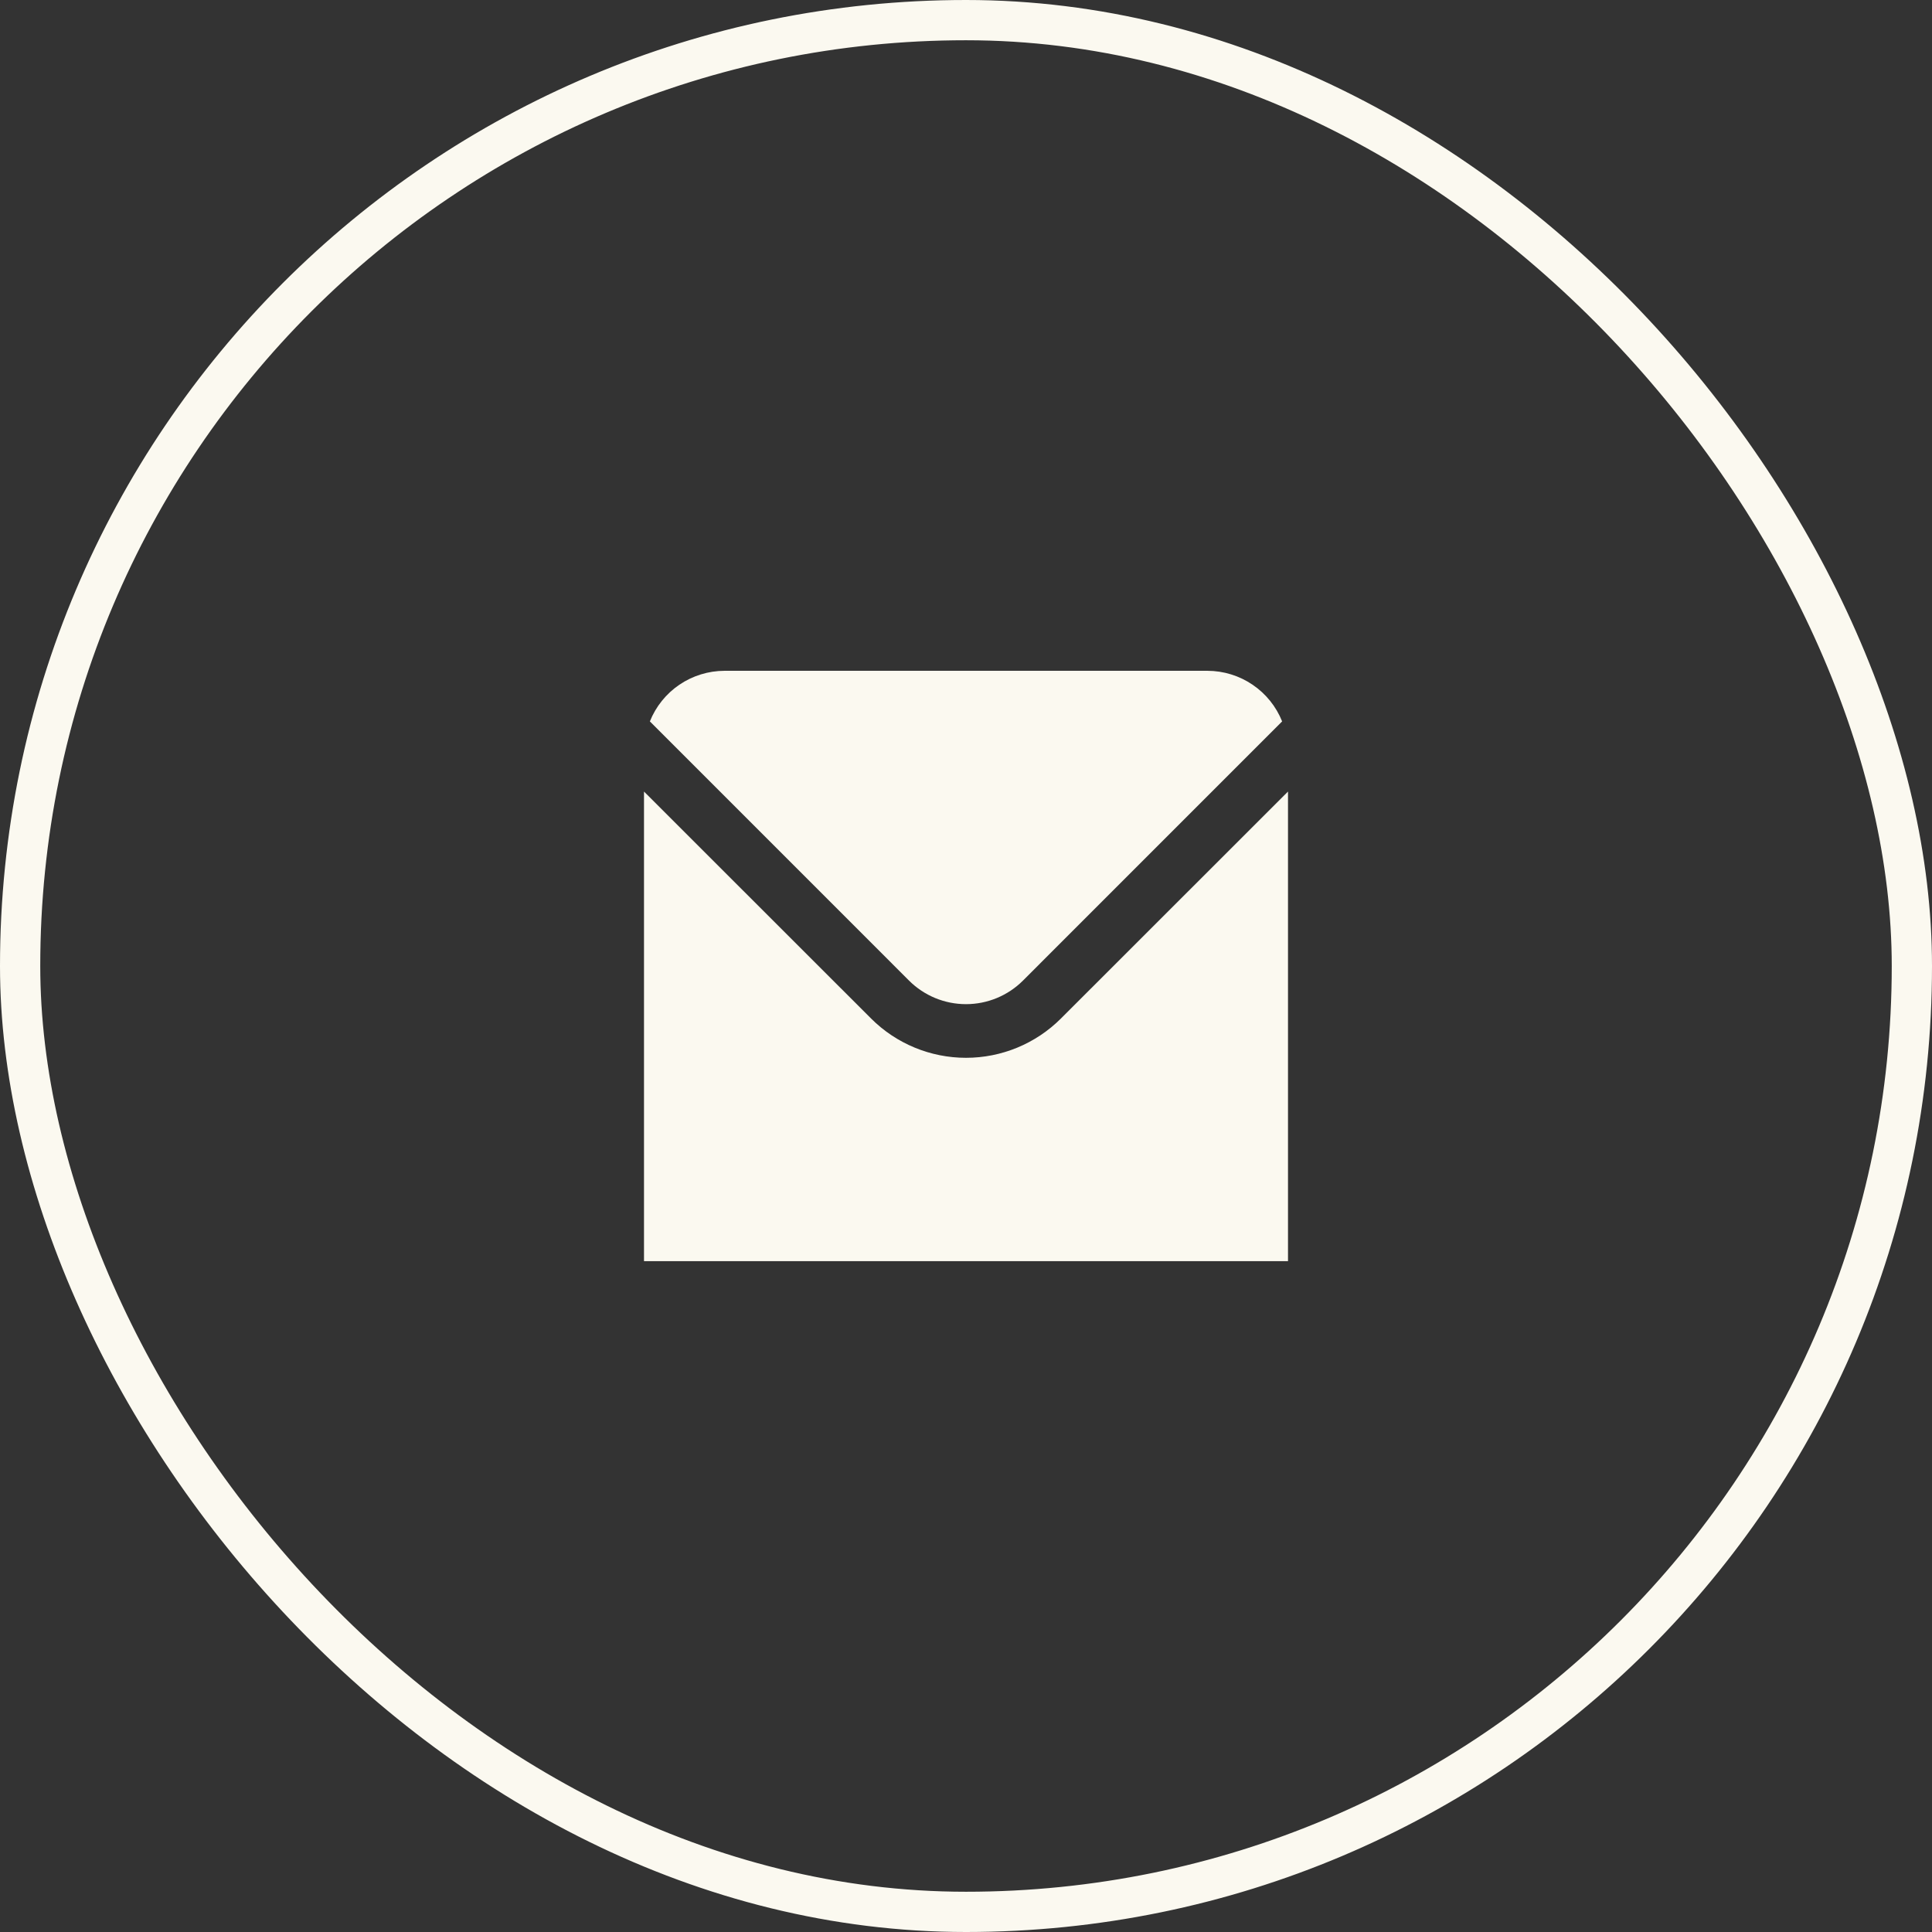
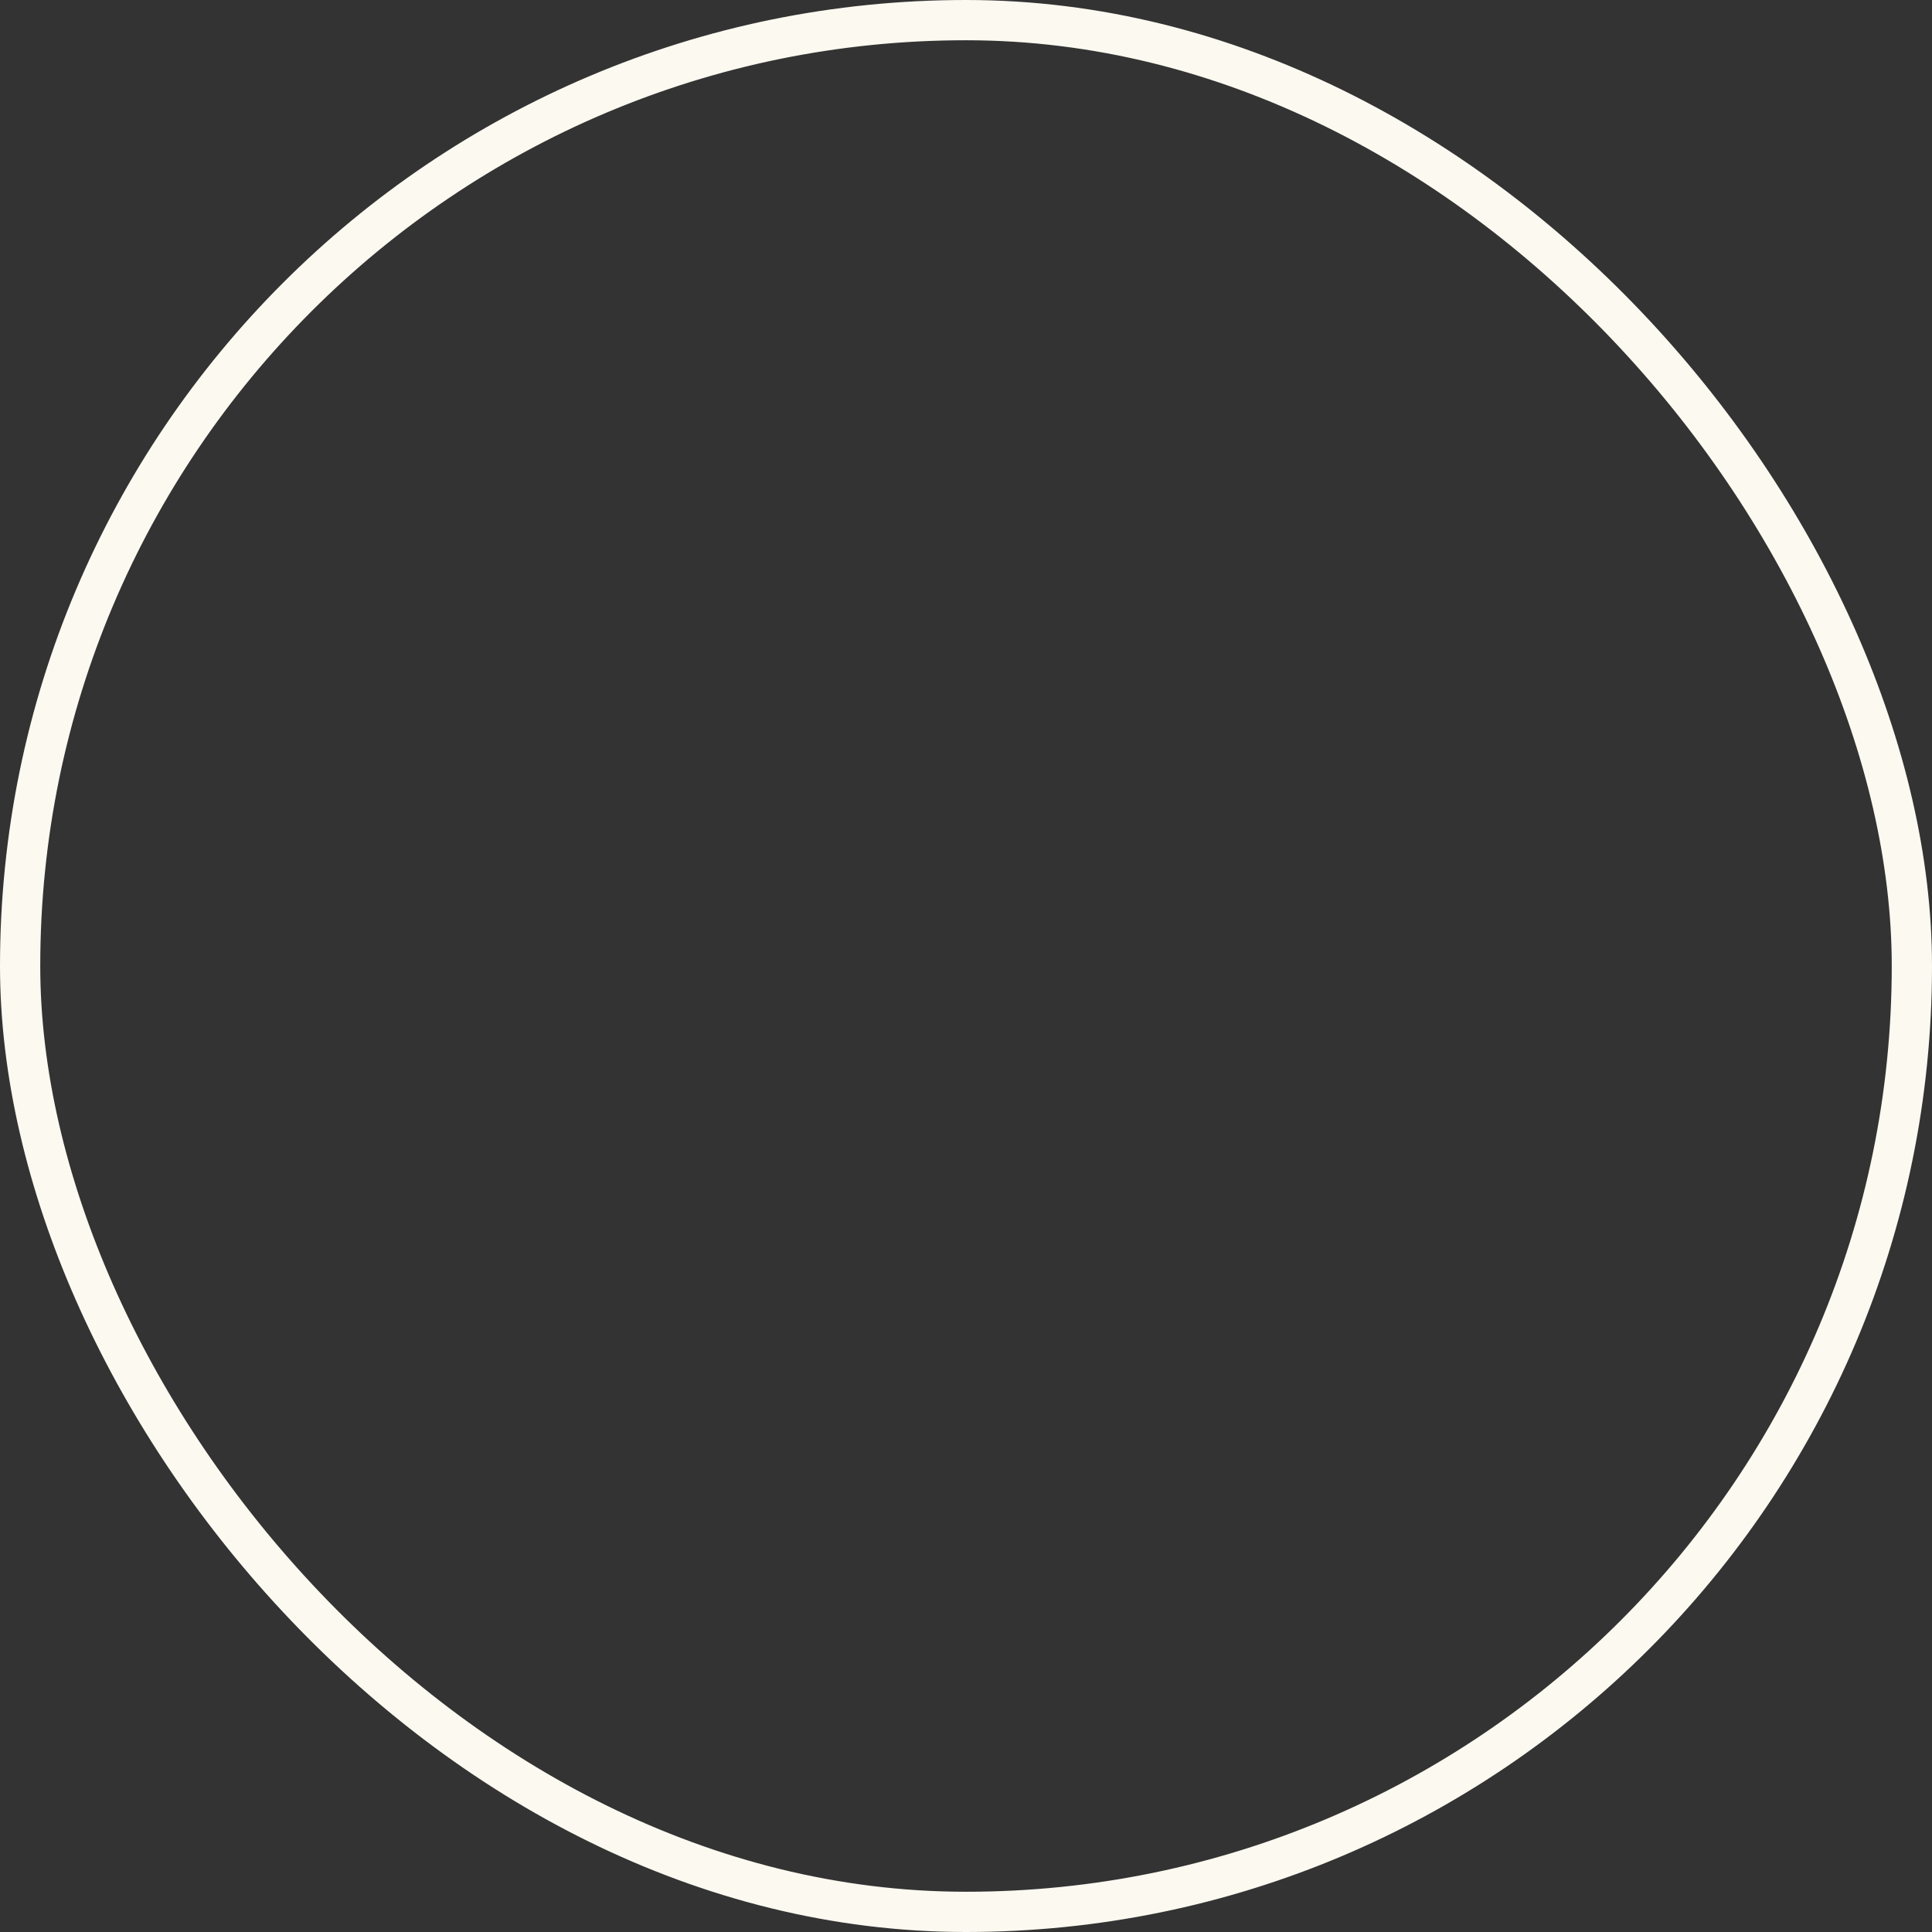
<svg xmlns="http://www.w3.org/2000/svg" width="48" height="48" viewBox="0 0 48 48" fill="none">
  <rect x="0" y="0" width="48" height="48" fill="#333333" stroke="none" />
  <rect x="0.5" y="0.5" width="47" height="47" rx="23.5" stroke="#FBF9F0" />
  <g clip-path="url(#clip0_289_7252)">
-     <path d="M22.585 24.363C22.961 24.738 23.47 24.948 24 24.948C24.53 24.948 25.039 24.738 25.415 24.363L31.854 17.923C31.706 17.553 31.45 17.235 31.119 17.011C30.789 16.787 30.399 16.667 30 16.666H18C17.601 16.667 17.211 16.787 16.88 17.011C16.55 17.235 16.294 17.553 16.146 17.923L22.585 24.363Z" fill="#FBF9F0" />
-     <path d="M26.357 25.306C25.732 25.93 24.884 26.281 24 26.281C23.116 26.281 22.268 25.93 21.643 25.306L16 19.666V31.333H32V19.666L26.357 25.306Z" fill="#FBF9F0" />
-   </g>
+     </g>
  <defs>
    <clipPath id="clip0_289_7252">
-       <rect width="16" height="16" fill="white" transform="translate(16 16)" />
-     </clipPath>
+       </clipPath>
  </defs>
</svg>